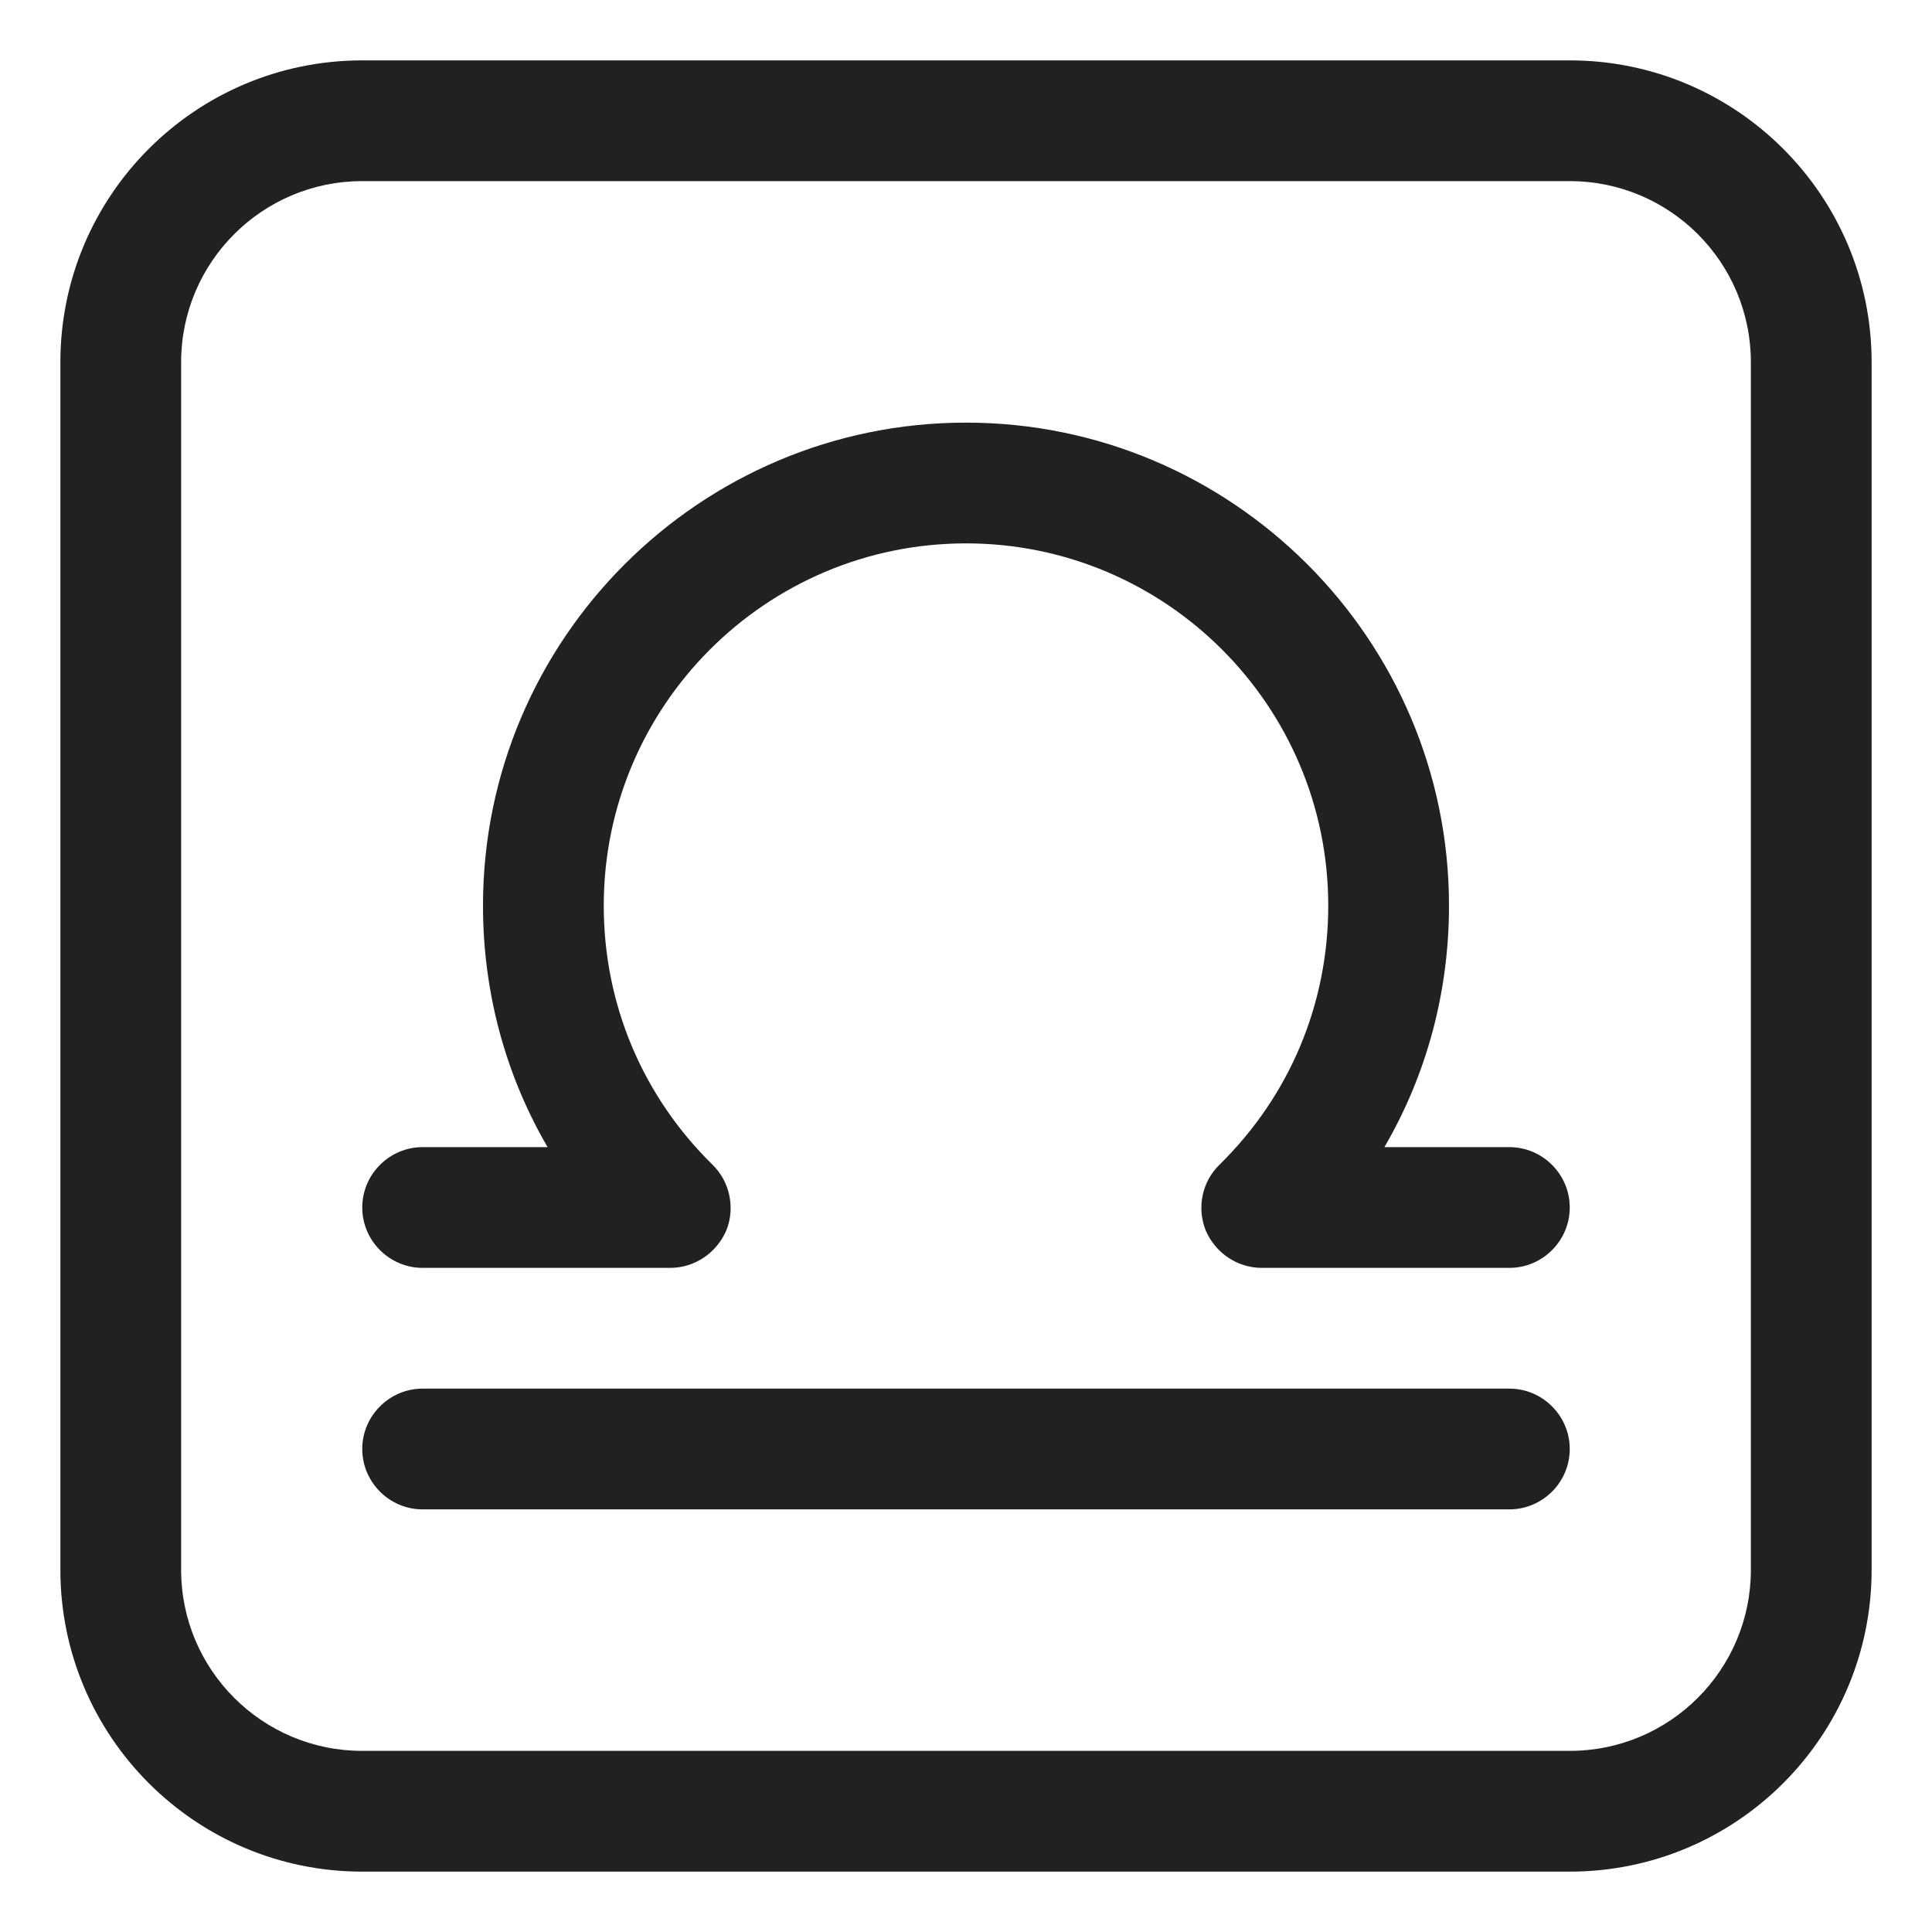
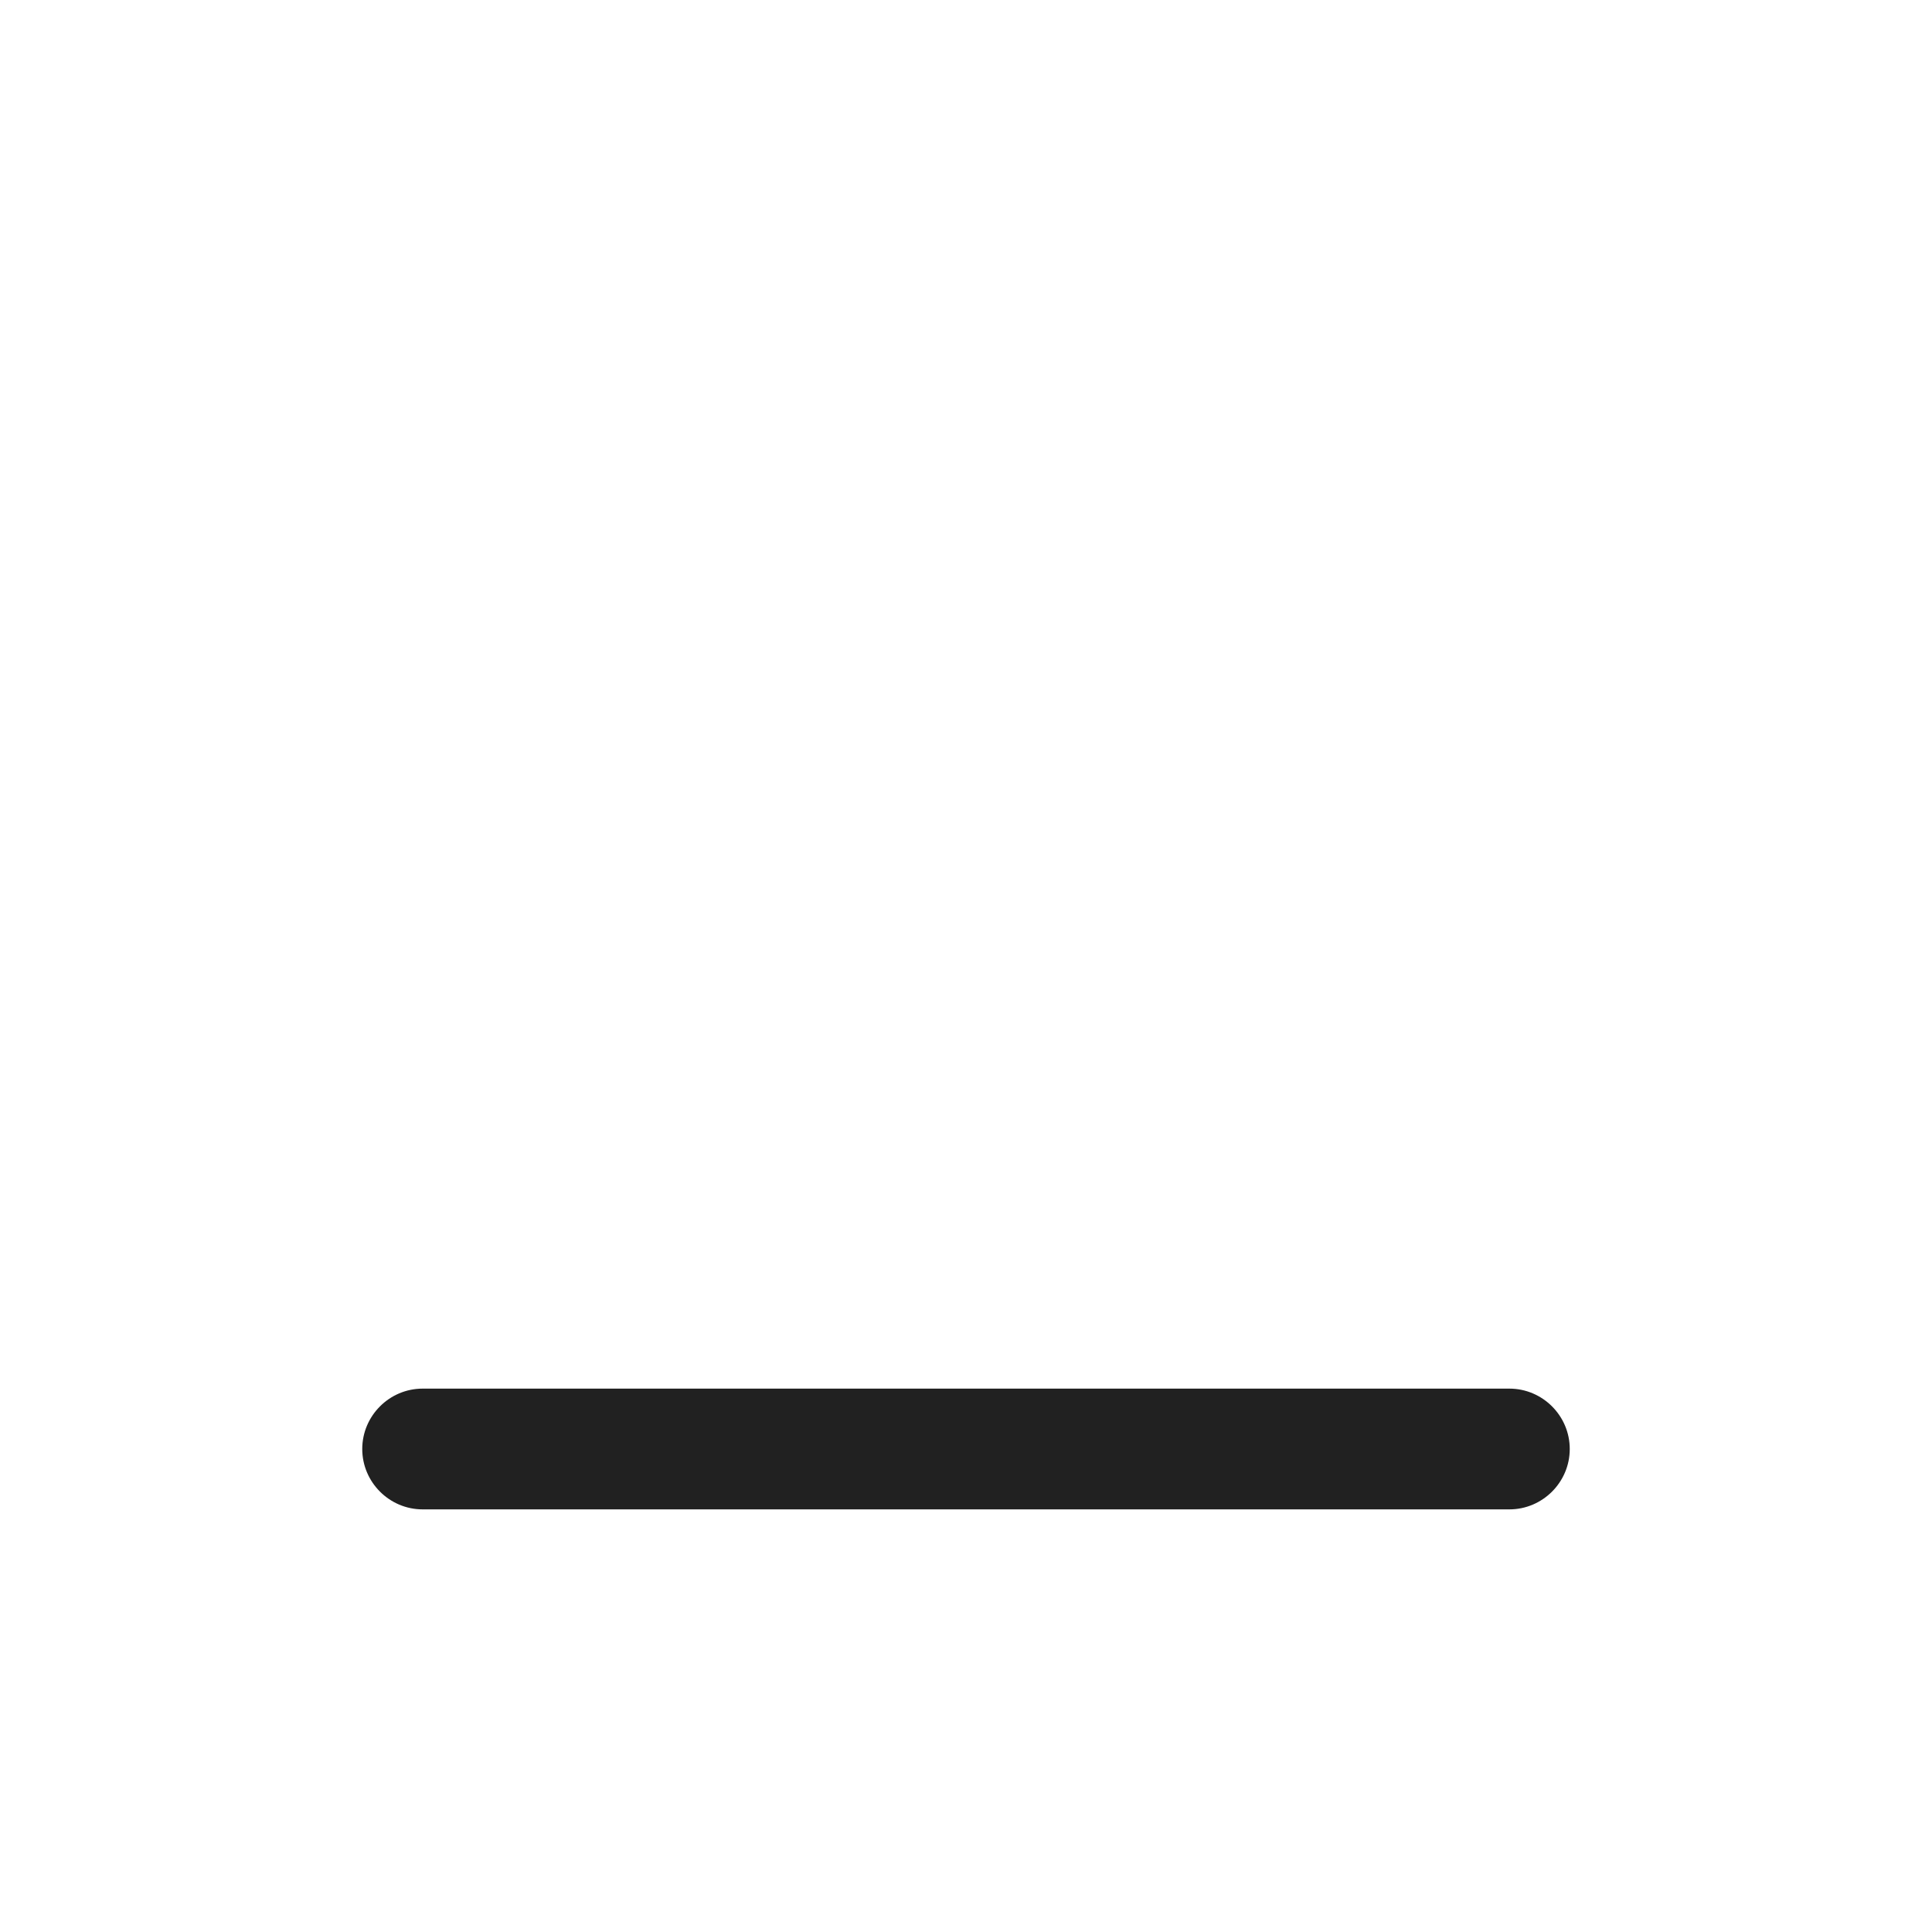
<svg xmlns="http://www.w3.org/2000/svg" width="32" height="32" viewBox="0 0 32 32" fill="none">
  <path d="M26 24C26 24.55 25.55 25 25 25H7C6.45 25 6 24.55 6 24C6 23.45 6.45 23 7 23H25C25.55 23 26 23.45 26 24Z" fill="#212121" />
-   <path d="M20.9 21H25C25.55 21 26 20.55 26 20C26 19.45 25.55 19 25 19H22.93C23.63 17.8 24 16.43 24 15C24 10.59 20.41 7 16 7C11.59 7 8 10.59 8 15C8 16.43 8.37 17.8 9.07 19H7C6.45 19 6 19.45 6 20C6 20.55 6.45 21 7 21H11.1C11.51 21 11.87 20.75 12.03 20.38C12.18 20.01 12.09 19.57 11.8 19.29C10.64 18.15 10 16.63 10 15C10 11.69 12.69 9 16 9C19.31 9 22 11.69 22 15C22 16.63 21.36 18.15 20.2 19.29C19.91 19.57 19.82 20 19.97 20.38C20.13 20.75 20.49 21 20.9 21Z" fill="#212121" />
-   <path d="M1 6C1 3.239 3.239 1 6 1H26C28.761 1 31 3.239 31 6V26C31 28.761 28.761 31 26 31H6C3.239 31 1 28.761 1 26V6ZM6 3C4.343 3 3 4.343 3 6V26C3 27.657 4.343 29 6 29H26C27.657 29 29 27.657 29 26V6C29 4.343 27.657 3 26 3H6Z" fill="#212121" />
</svg>